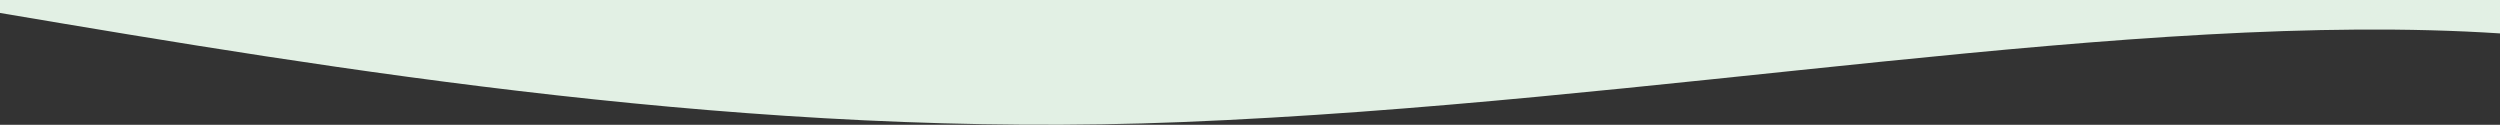
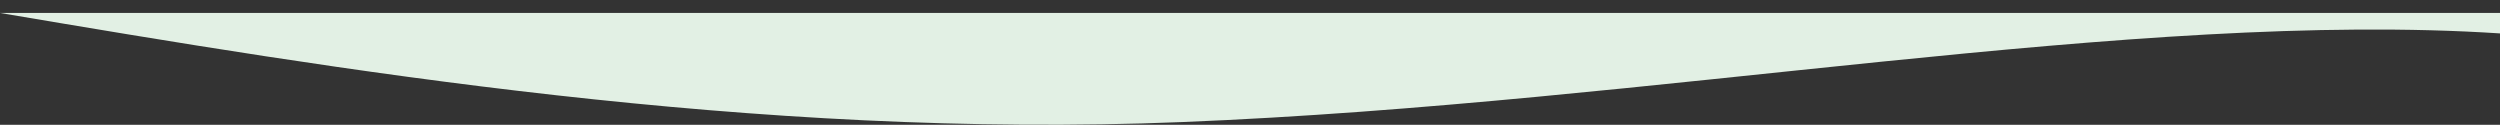
<svg xmlns="http://www.w3.org/2000/svg" version="1.1" id="Layer_1" x="0px" y="0px" viewBox="0 0 733.3 36.6" style="enable-background:new 0 0 733.3 36.6;" xml:space="preserve">
  <rect x="0" y="0" width="733.3" height="36.6" fill="#333333" stroke="none" />
  <style type="text/css">
	.st0{fill:#E2F0E4;enable-background:new    ;}
</style>
  <g id="Layer_2_1_">
    <g id="Option_1">
-       <path class="st0" d="M733.3,9.8c-107.2-7-247.2,20.4-386.5,26C221.1,40.9,98.3,20.4,0,3.8V0h733.3V9.8z" />
+       <path class="st0" d="M733.3,9.8c-107.2-7-247.2,20.4-386.5,26C221.1,40.9,98.3,20.4,0,3.8h733.3V9.8z" />
    </g>
  </g>
</svg>